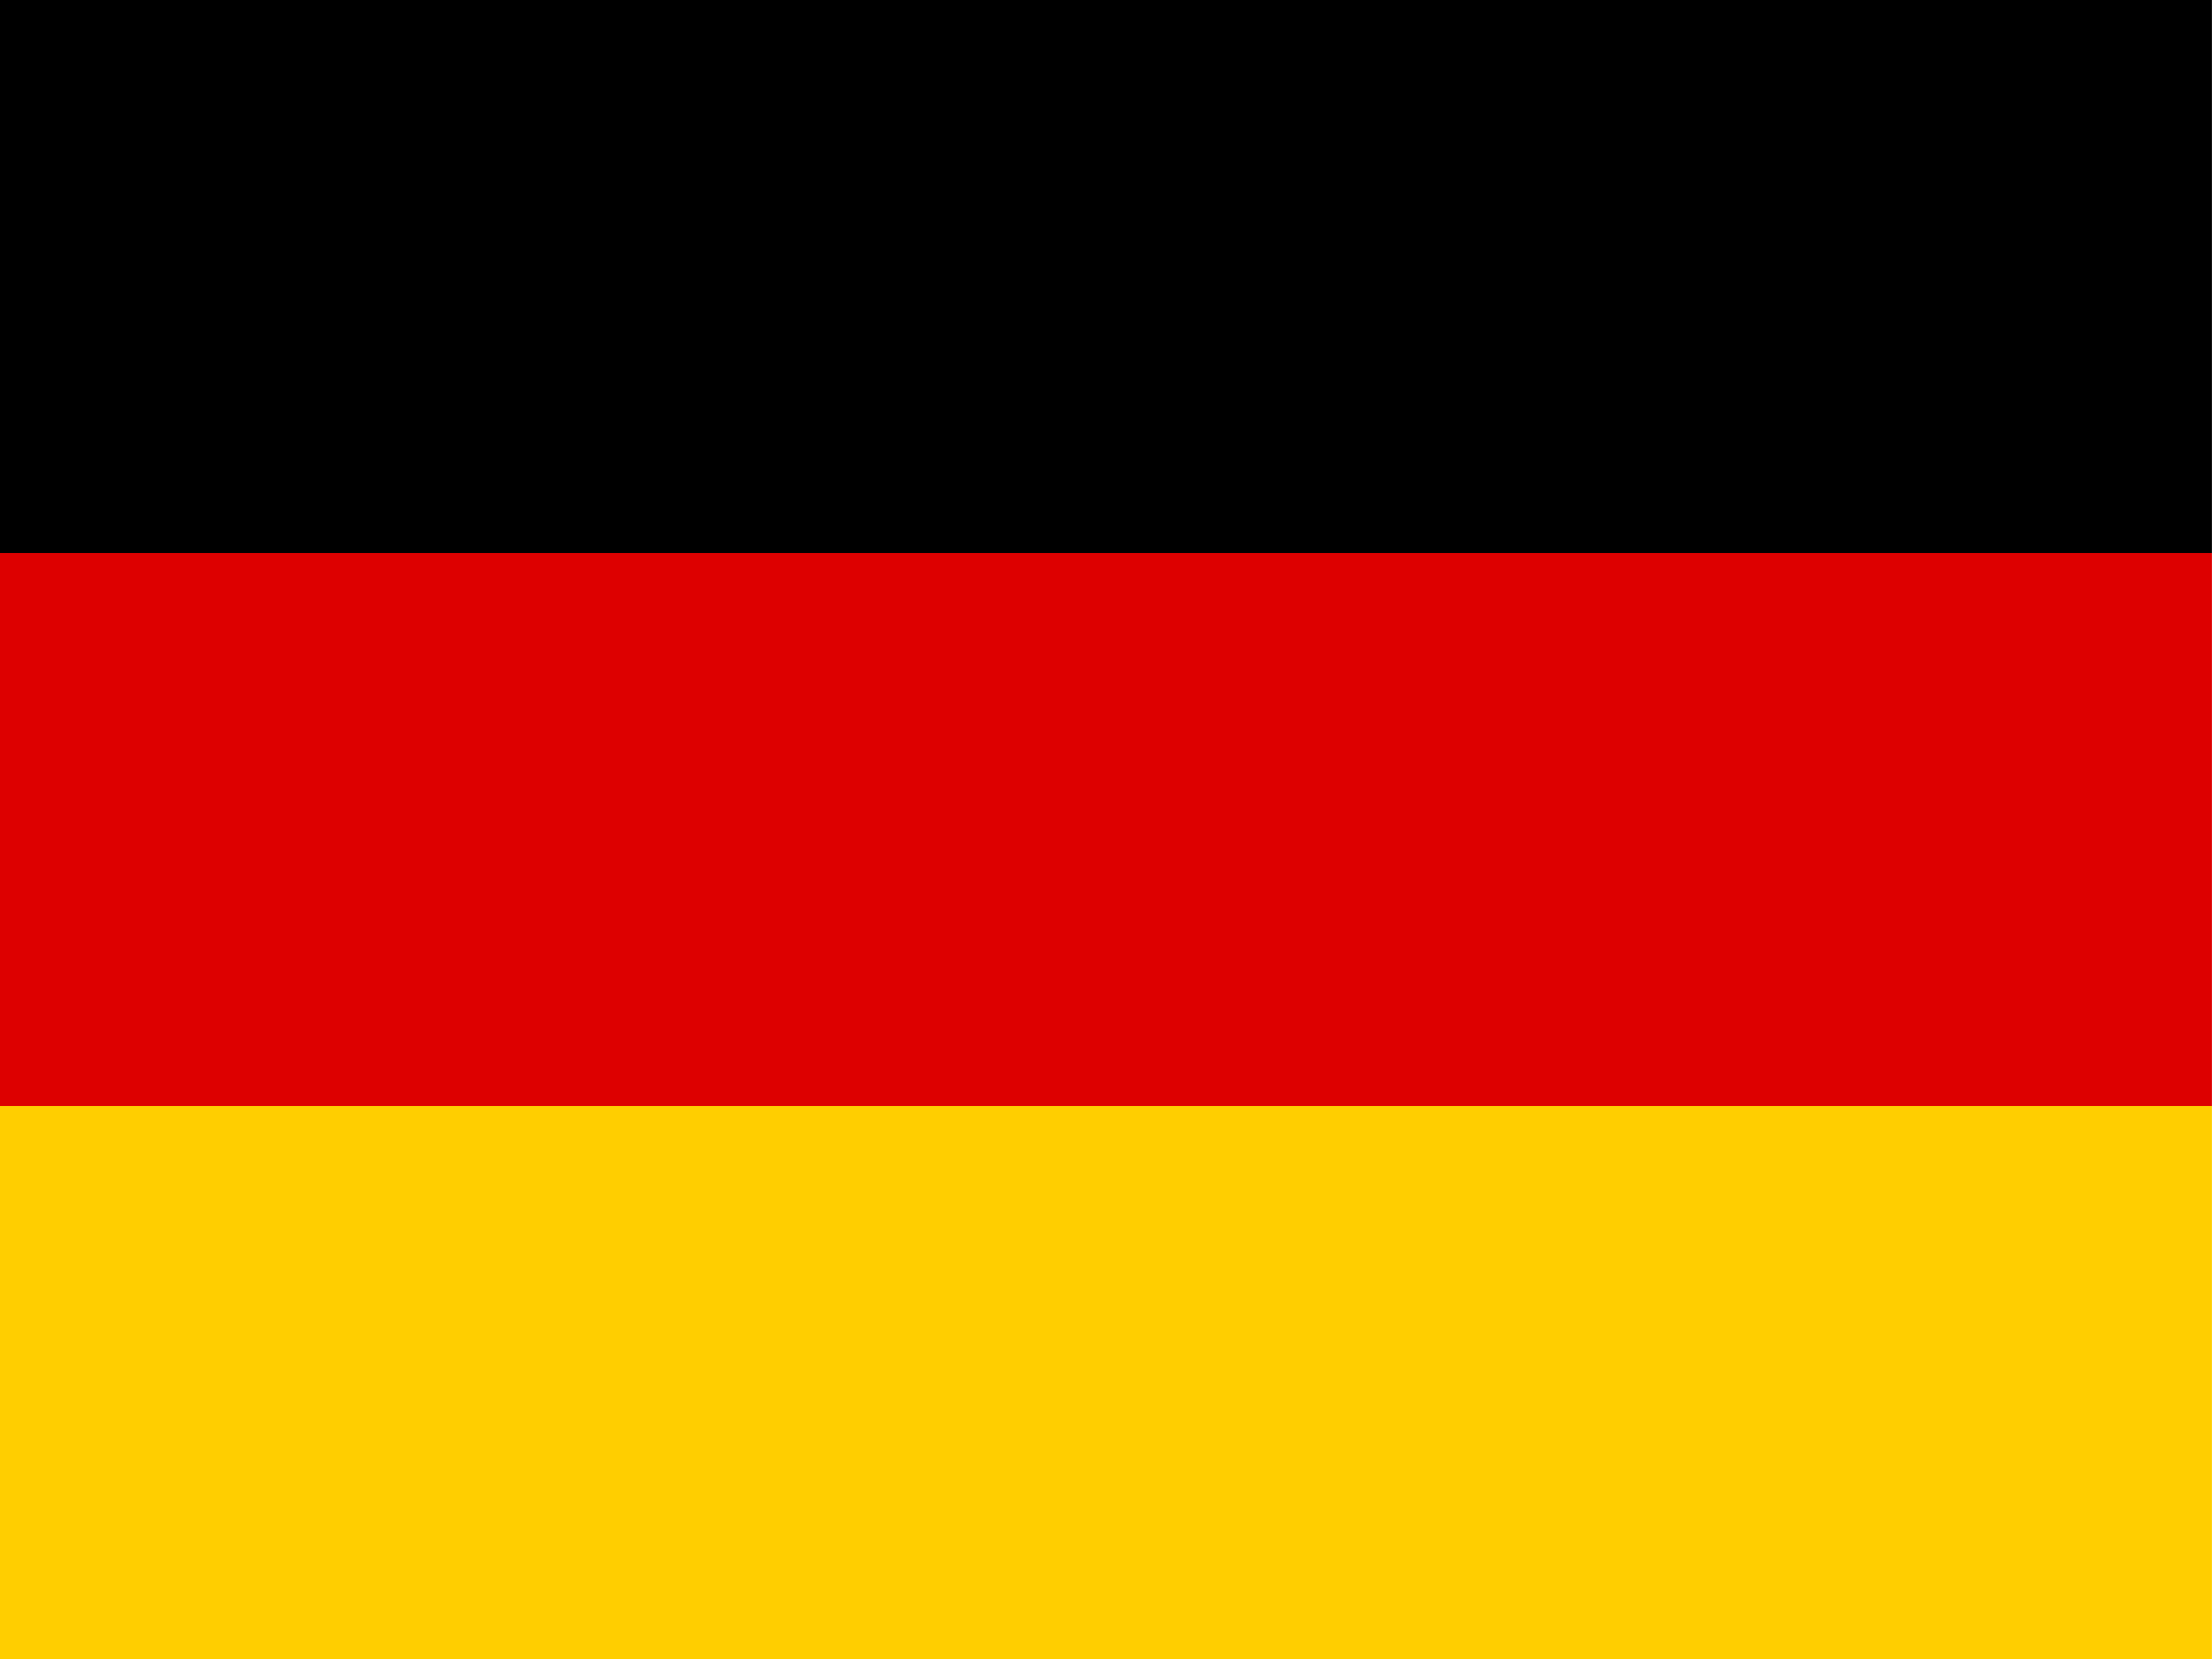
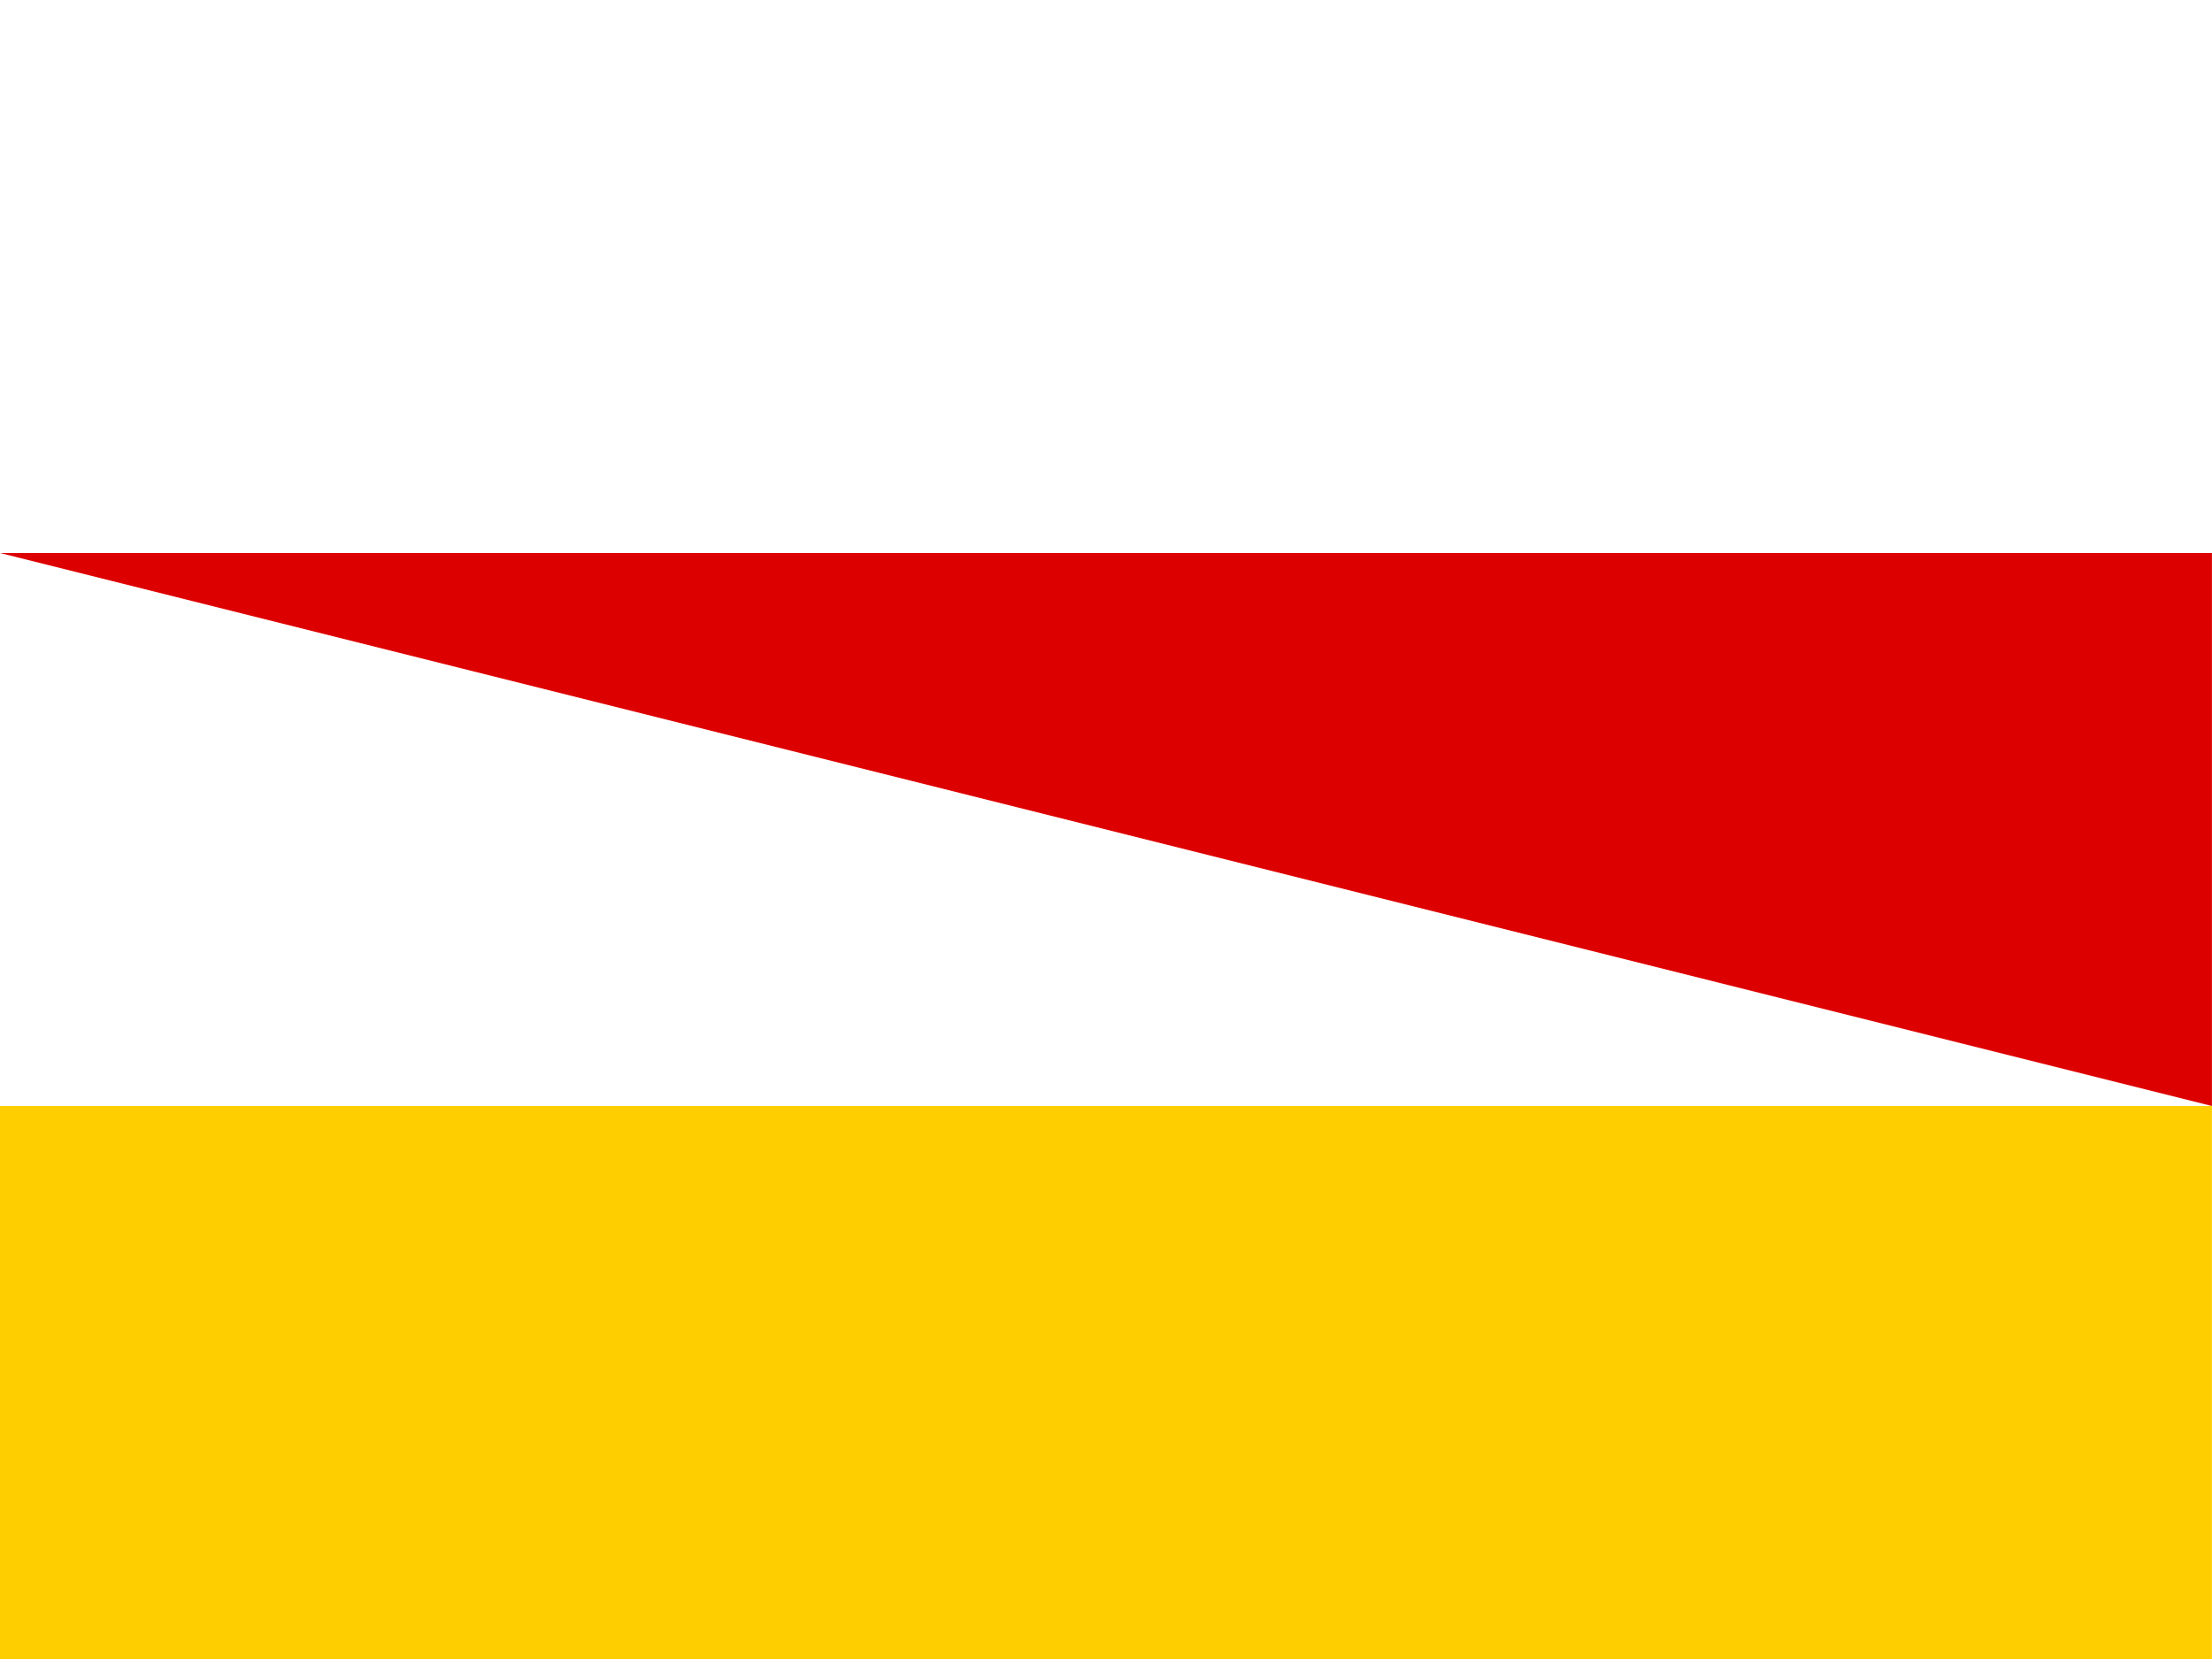
<svg xmlns="http://www.w3.org/2000/svg" width="28.624" height="21.469" viewBox="0 0 28.624 21.469">
  <defs>
    <style> .cls-1{fill:#ffce00}.cls-2{fill:#d00} </style>
  </defs>
  <g id="de">
    <path id="Path_79" d="M0 320h28.623v7.156H0z" class="cls-1" data-name="Path 79" transform="translate(0 -305.688)" />
-     <path id="Path_80" d="M0 0h28.623v7.156H0z" data-name="Path 80" />
-     <path id="Path_81" d="M0 160h28.623v7.156H0z" class="cls-2" data-name="Path 81" transform="translate(0 -152.844)" />
+     <path id="Path_81" d="M0 160h28.623v7.156z" class="cls-2" data-name="Path 81" transform="translate(0 -152.844)" />
  </g>
</svg>